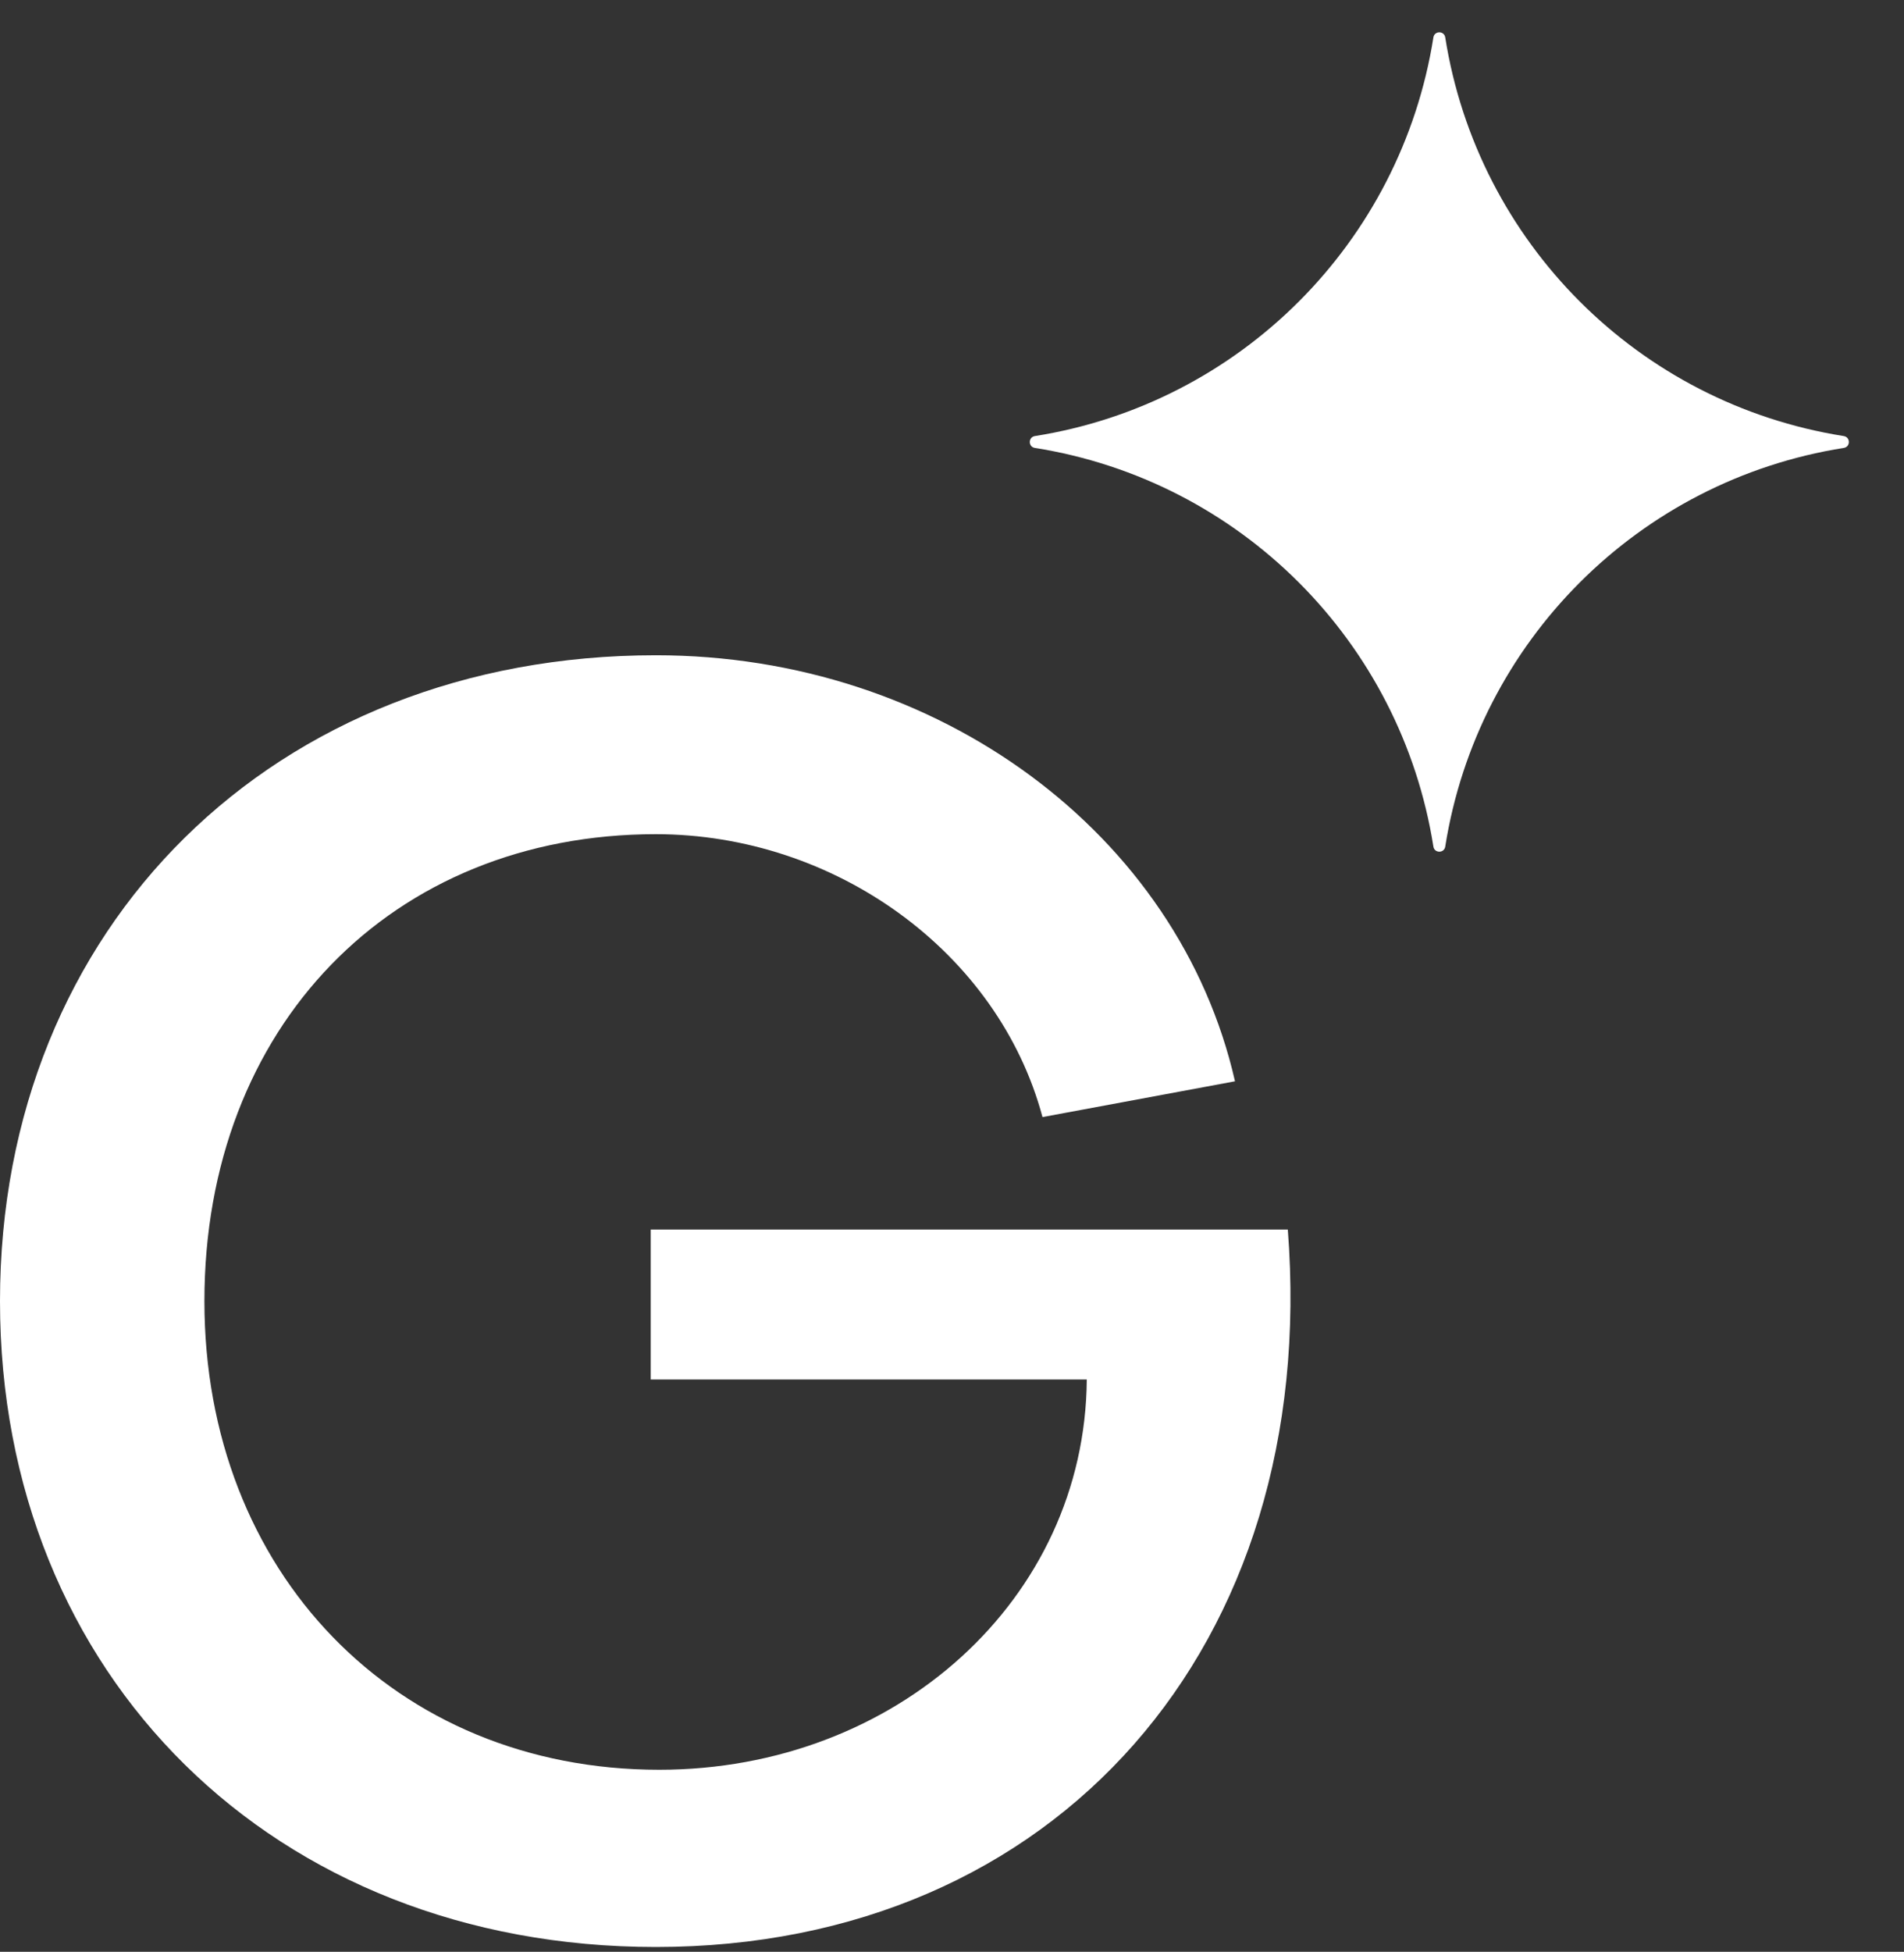
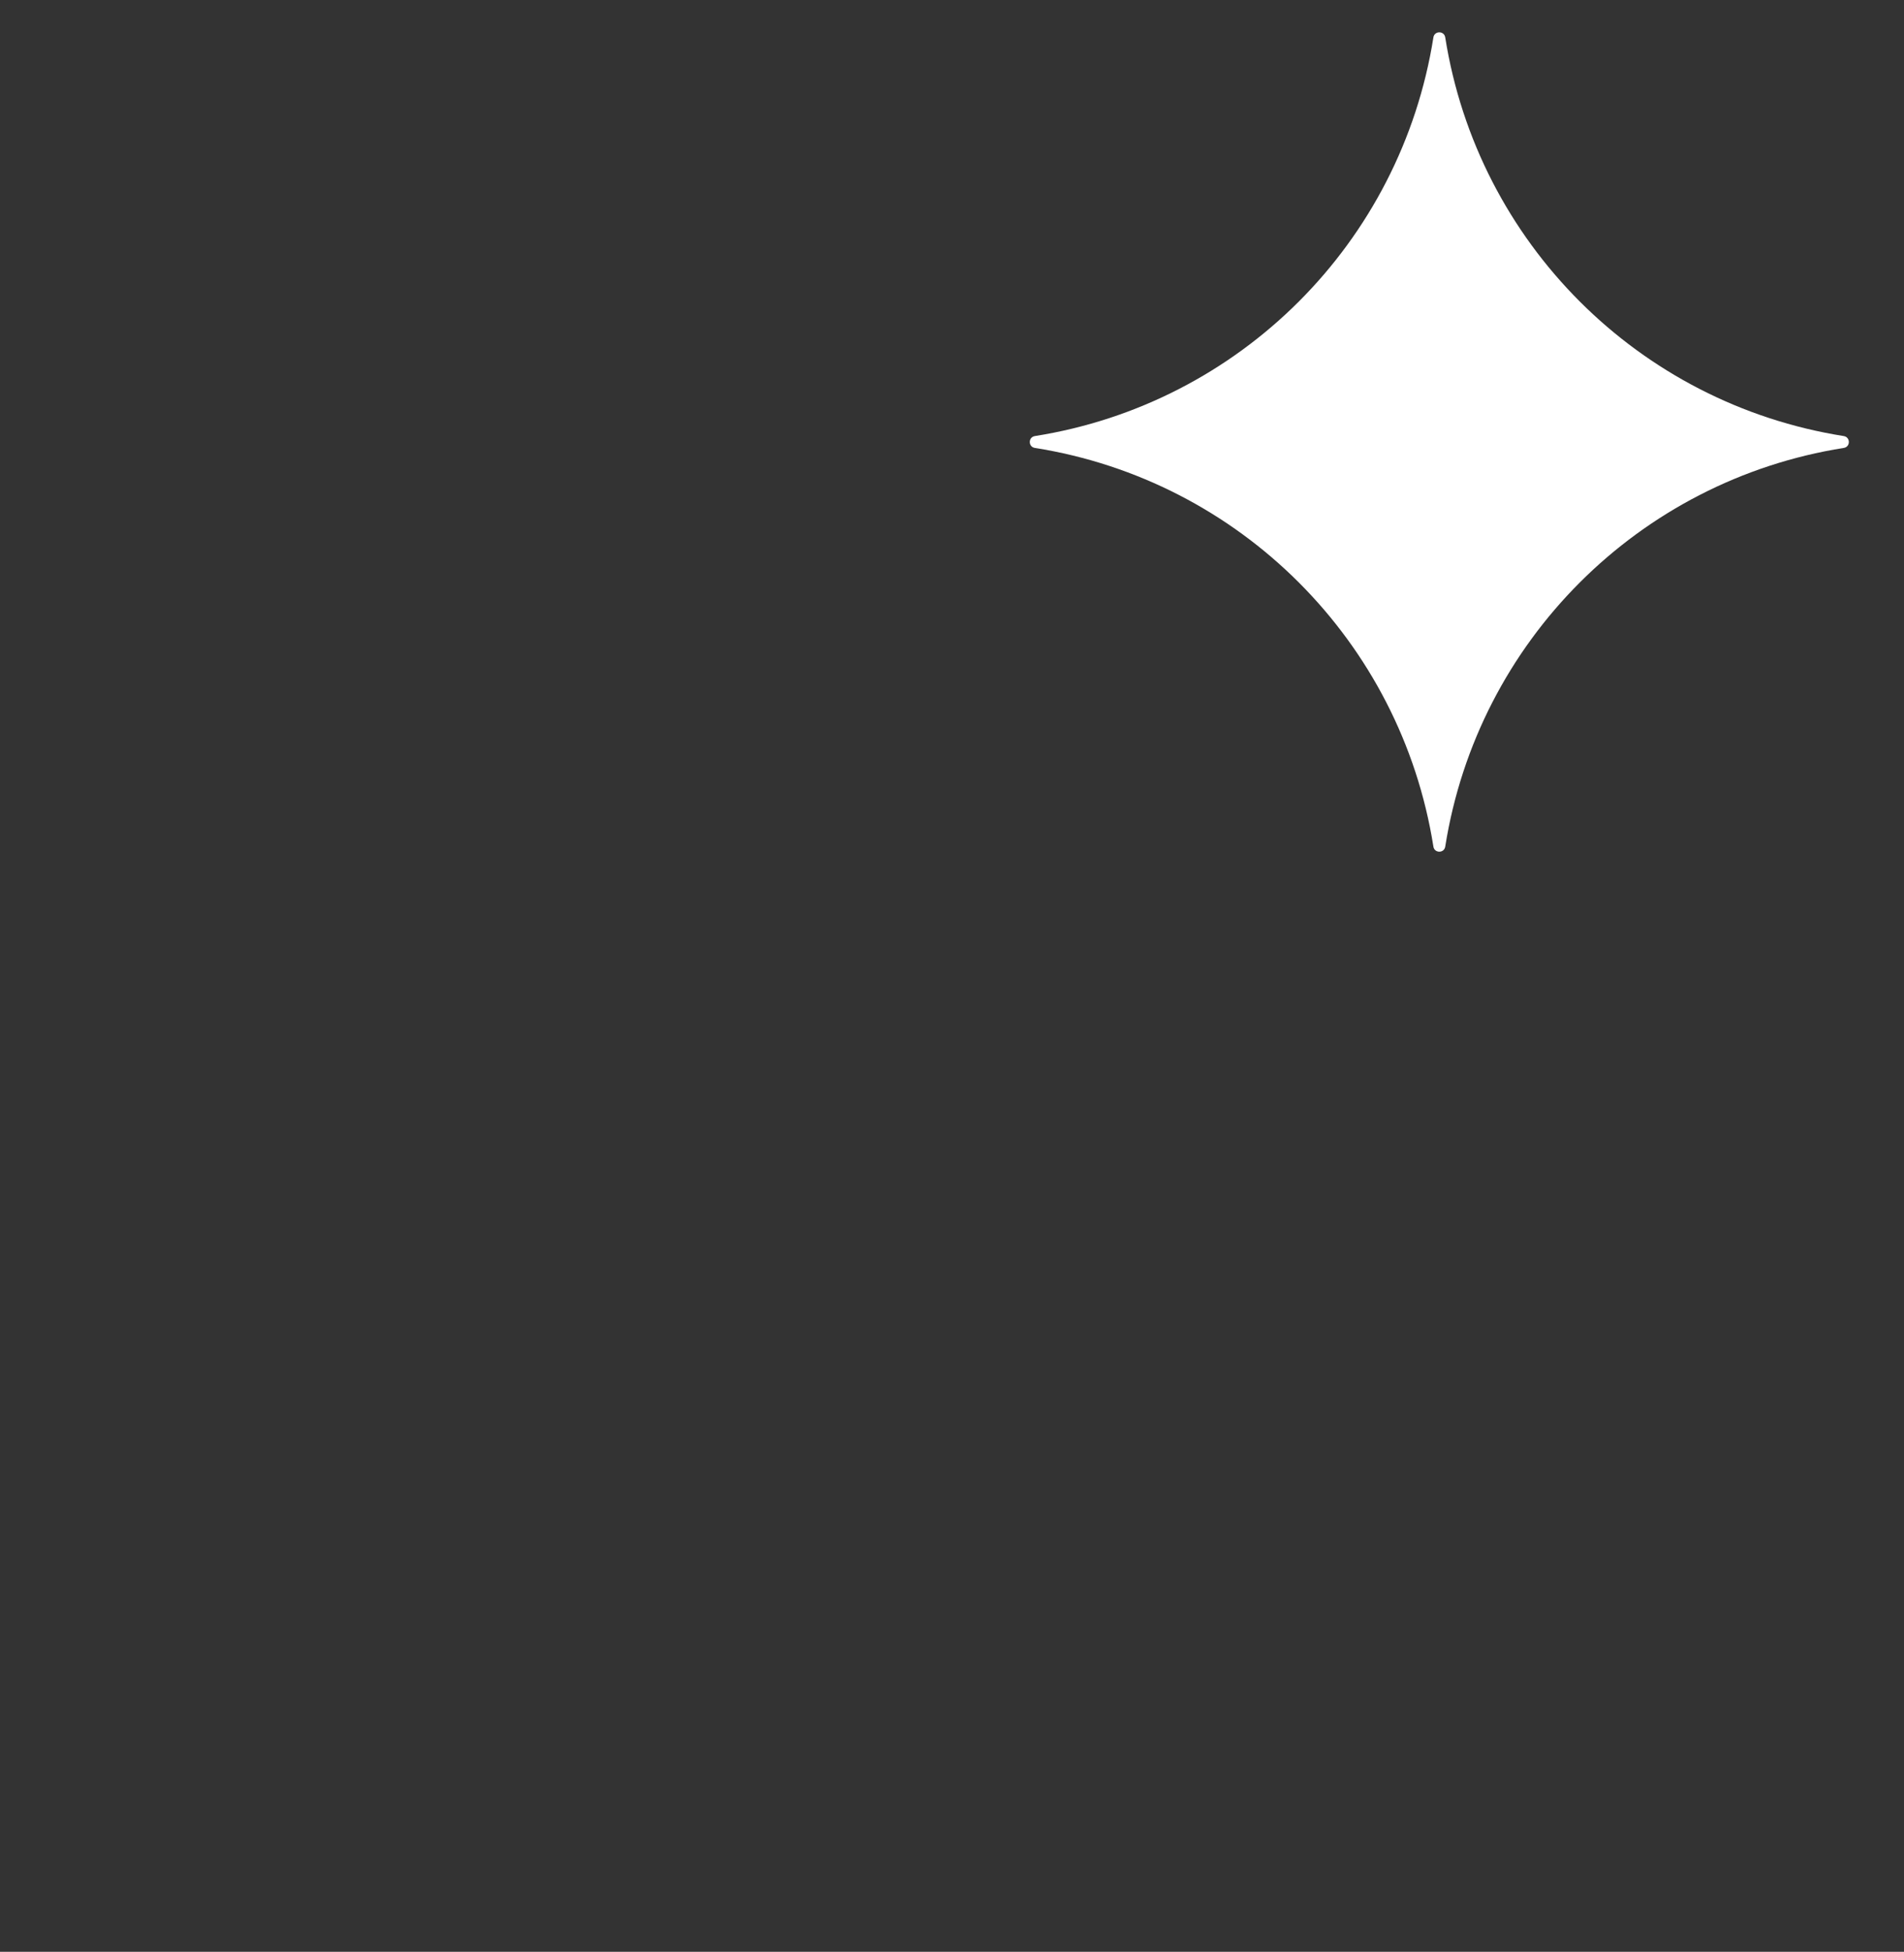
<svg xmlns="http://www.w3.org/2000/svg" width="81" height="83" viewBox="0 0 81 83" fill="none">
  <rect x="0" y="0" width="81" height="83" fill="#333333" stroke="none" />
-   <path d="M28.045 75.259C38.118 75.259 46.162 68.012 46.234 58.664H27.683V52.287H54.786C56.163 69.969 44.93 82.796 27.9 82.796C11.667 82.796 0 71.273 0 55.33C0 39.387 11.667 27.865 27.9 27.865C39.93 27.865 50.148 35.474 52.539 45.982L44.35 47.504C42.466 40.474 35.509 35.474 27.9 35.474C16.668 35.474 8.696 43.663 8.696 55.33C8.696 66.853 16.812 75.259 28.045 75.259Z" fill="white" />
  <path d="M60.98 1.59C61.025 1.303 61.438 1.303 61.483 1.59V1.59C62.866 10.317 69.711 17.162 78.438 18.544V18.544C78.725 18.59 78.725 19.003 78.438 19.048V19.048C69.711 20.431 62.866 27.276 61.483 36.003V36.003C61.438 36.29 61.025 36.29 60.98 36.003V36.003C59.597 27.276 52.752 20.431 44.025 19.048V19.048C43.738 19.003 43.738 18.59 44.025 18.544V18.544C52.752 17.162 59.597 10.317 60.98 1.59V1.59Z" fill="white" />
</svg>